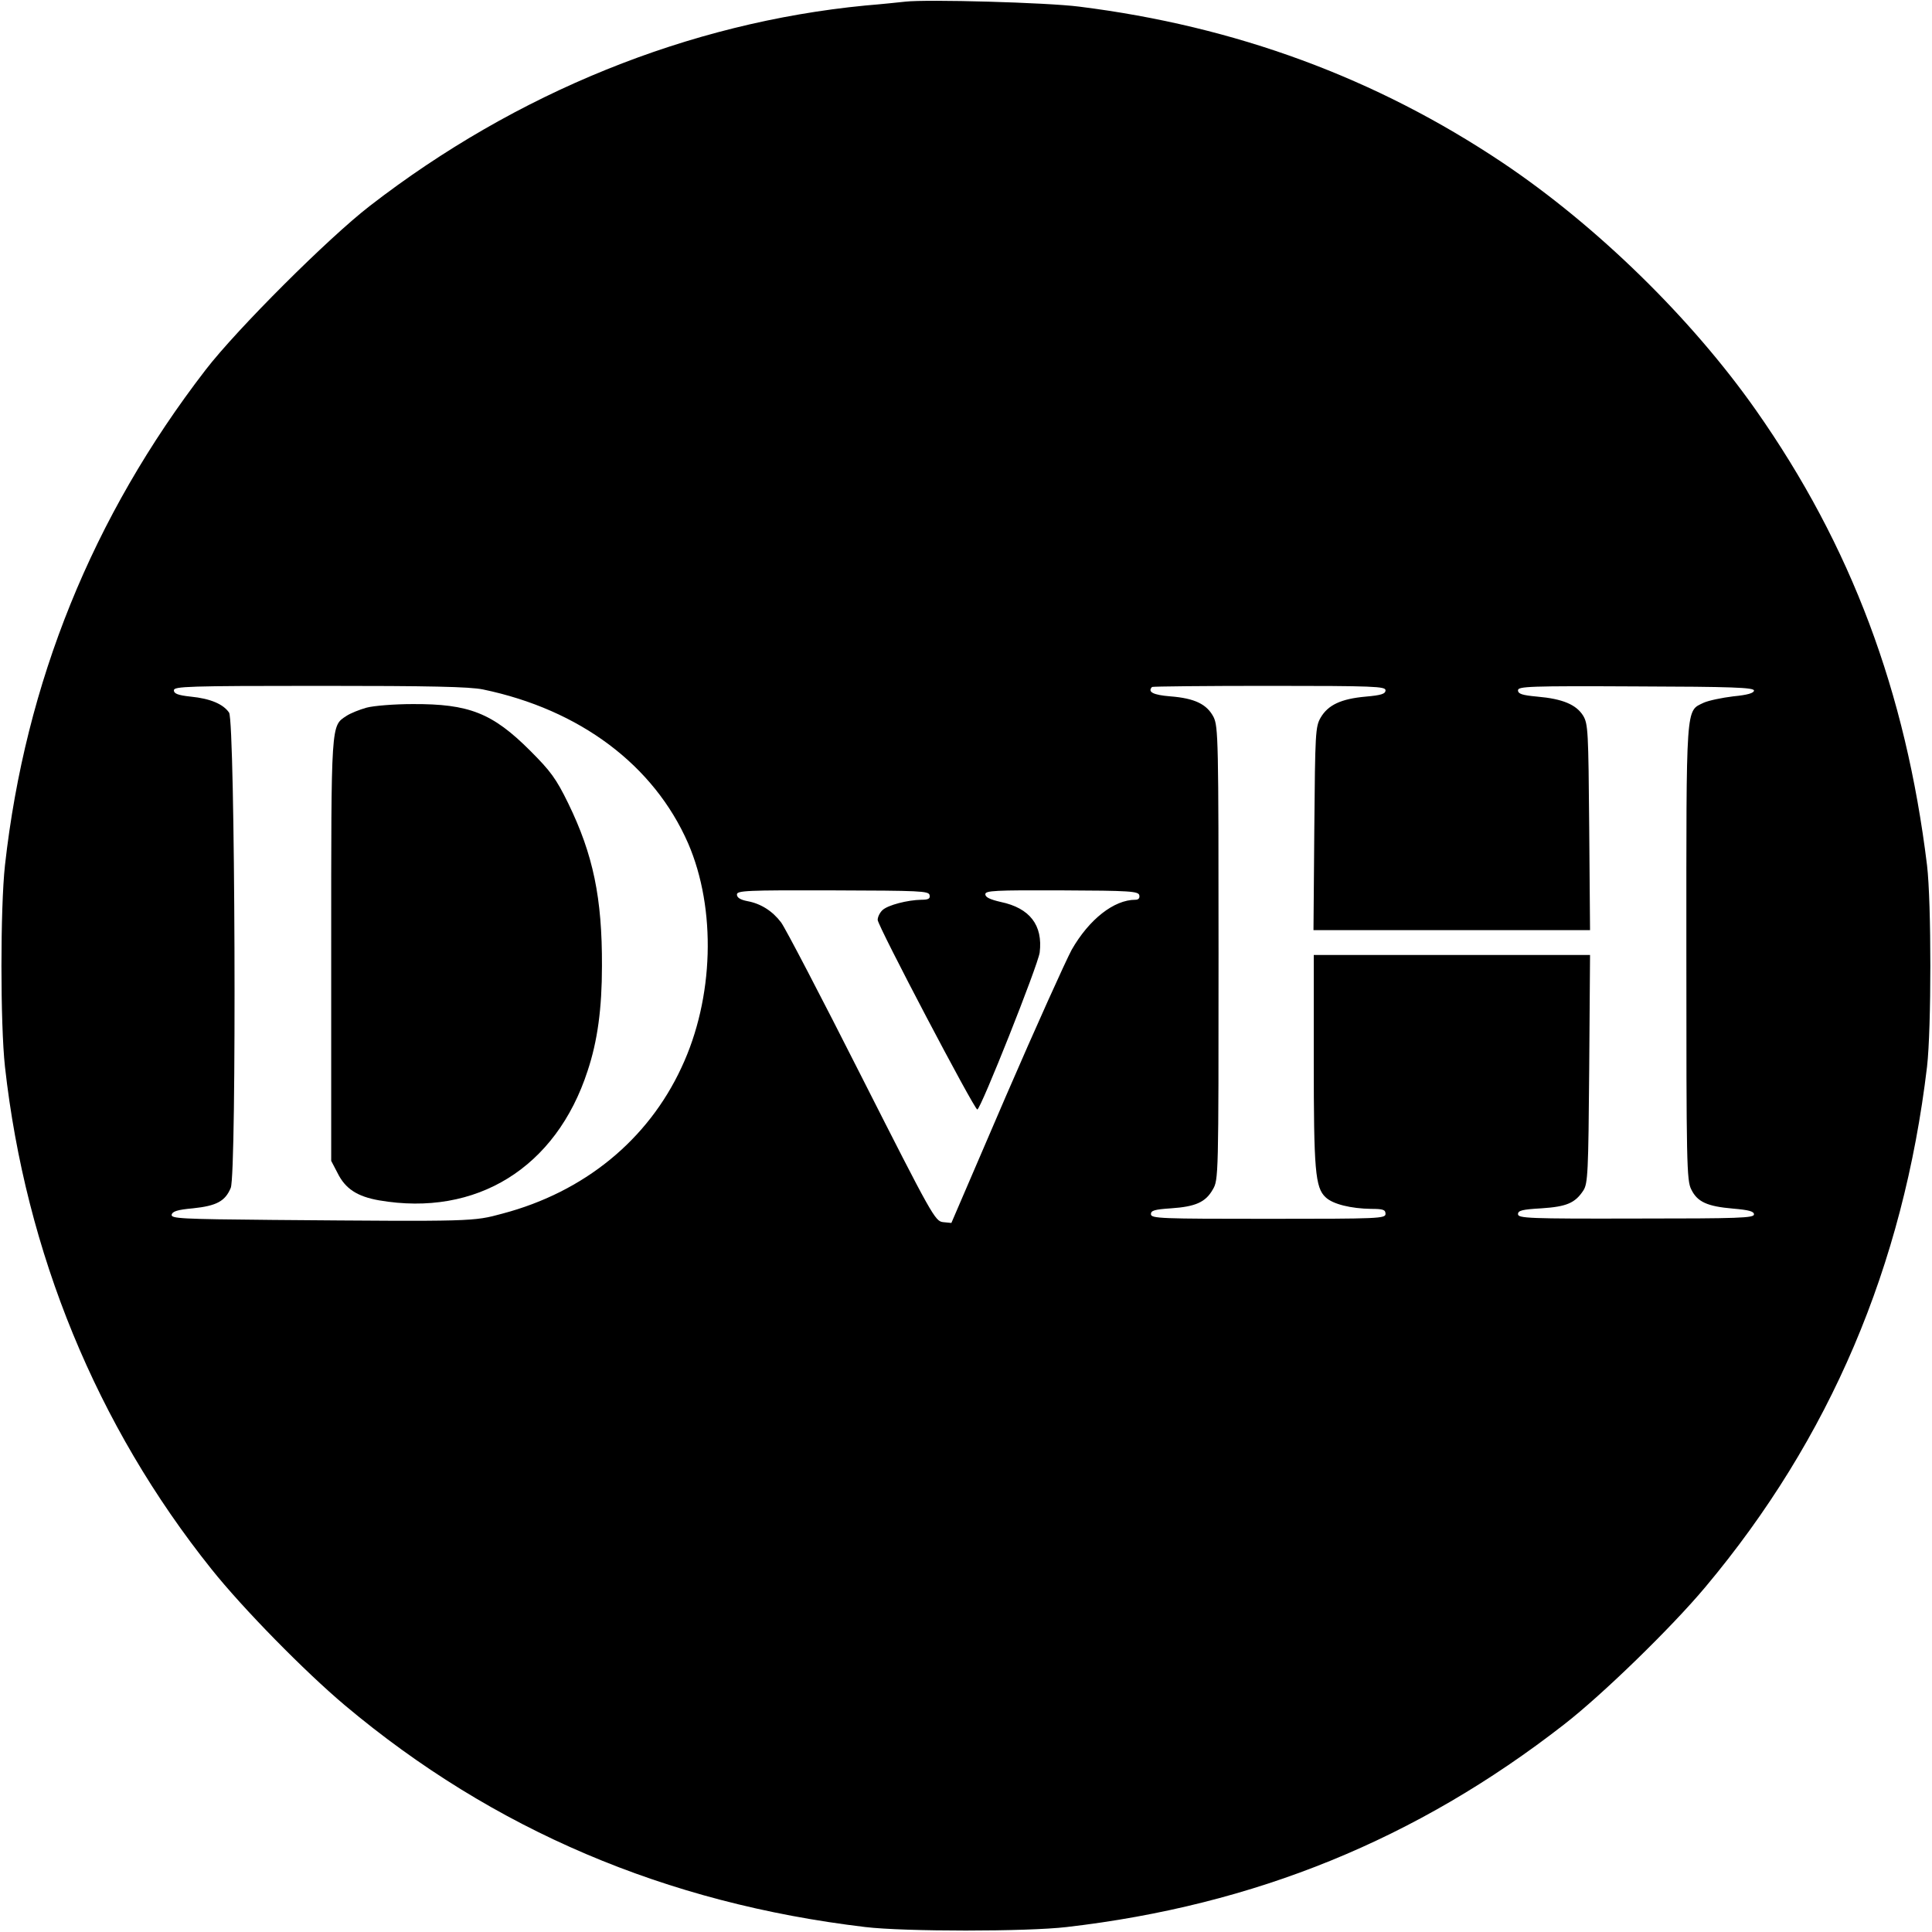
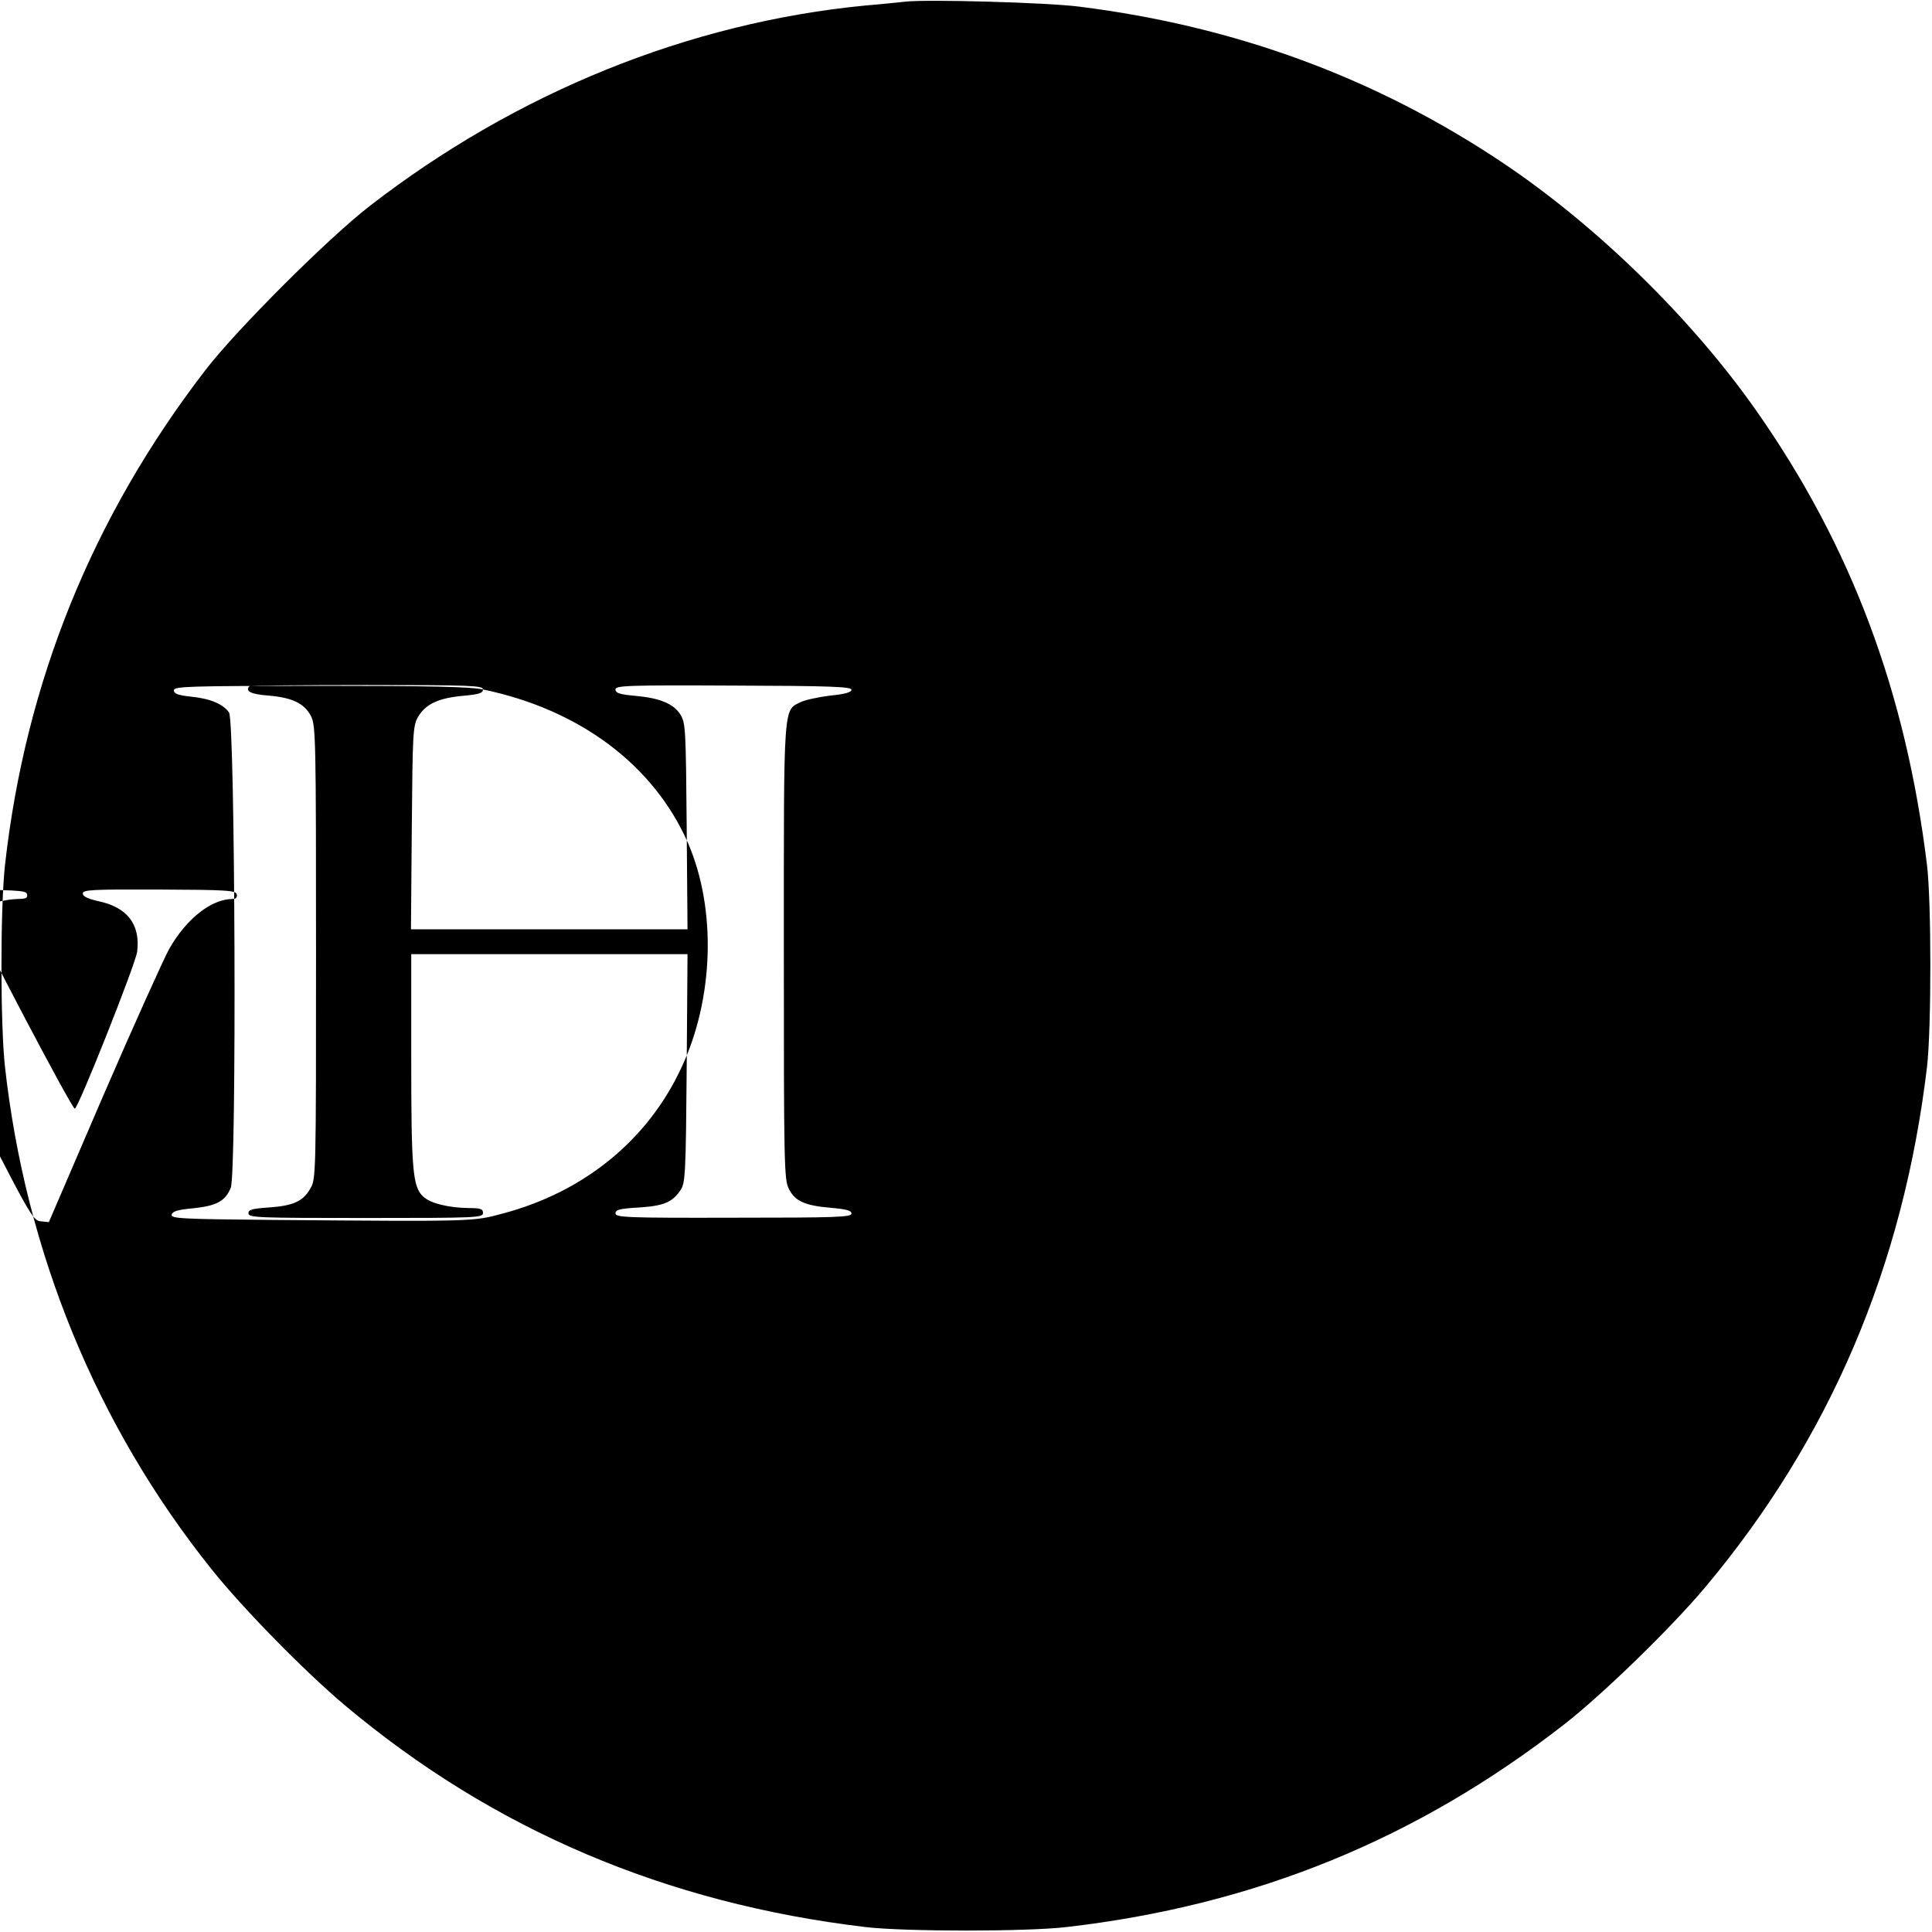
<svg xmlns="http://www.w3.org/2000/svg" version="1.0" width="700pt" height="700pt" viewBox="0 0 700 700" preserveAspectRatio="xMidYMid meet">
  <g transform="translate(0,700) scale(0.1,-0.1)" fill="#000000" stroke="none">
-     <path d="M3280 6994 c-19 -2 -84 -9 -145 -14 -639 -62 -1264 -315 -1795 -726 -149 -115 -481 -446 -595 -594 -410 -532 -653 -1132 -727 -1795 -17 -155 -17 -575 0 -730 75 -673 332 -1300 748 -1820 114 -143 339 -372 484 -494 537 -451 1163 -717 1885 -803 142 -17 586 -17 730 0 682 79 1268 318 1802 734 138 107 389 351 512 498 451 538 717 1162 803 1885 16 139 16 595 0 730 -77 629 -275 1158 -620 1649 -234 333 -577 668 -917 896 -460 308 -968 495 -1535 566 -117 15 -552 27 -630 18z m-1530 -2492 c351 -73 619 -274 743 -557 103 -238 94 -562 -24 -813 -122 -263 -353 -451 -648 -529 -107 -29 -102 -29 -834 -23 -331 3 -368 5 -365 19 3 12 21 18 77 23 86 9 117 26 137 74 22 52 16 1688 -6 1722 -21 31 -68 51 -139 58 -47 5 -61 11 -61 23 0 14 50 16 528 16 400 0 543 -3 592 -13z m3270 -3 c0 -13 -15 -18 -72 -23 -89 -8 -136 -30 -163 -76 -19 -33 -20 -55 -23 -402 l-3 -368 501 0 501 0 -3 373 c-3 348 -4 374 -22 404 -25 40 -74 61 -166 69 -55 5 -70 10 -70 23 0 14 41 16 428 14 348 -1 427 -4 427 -15 0 -9 -23 -16 -75 -21 -41 -5 -89 -15 -107 -23 -66 -32 -63 5 -63 -906 0 -763 1 -826 18 -858 22 -45 58 -61 151 -69 58 -5 76 -10 76 -21 0 -13 -54 -15 -427 -15 -391 -1 -428 1 -428 16 0 13 15 17 85 21 91 6 122 19 152 65 16 25 18 65 21 440 l3 413 -501 0 -500 0 0 -380 c0 -399 5 -463 43 -498 26 -25 92 -41 165 -42 43 0 52 -3 52 -18 0 -17 -22 -18 -425 -18 -390 0 -425 1 -425 17 0 13 13 17 73 21 88 6 125 22 151 68 21 35 21 46 21 855 0 774 -1 822 -18 857 -24 46 -67 68 -157 75 -62 5 -83 16 -66 34 2 2 194 4 425 4 380 0 421 -2 421 -16z m-1652 -742 c3 -13 -4 -17 -30 -17 -50 -1 -120 -19 -140 -37 -10 -9 -18 -25 -18 -36 0 -21 350 -687 361 -687 12 0 220 523 226 569 12 99 -36 161 -141 183 -39 9 -56 17 -56 28 0 13 33 15 277 14 248 -1 278 -3 281 -18 2 -10 -3 -16 -14 -16 -78 0 -168 -71 -231 -181 -22 -41 -130 -280 -239 -532 l-197 -458 -30 3 c-29 3 -40 23 -296 528 -146 289 -277 540 -291 558 -31 41 -73 68 -122 77 -26 5 -38 13 -38 24 0 14 32 16 348 15 315 -1 347 -2 350 -17z" />
-     <path d="M1328 4436 c-25 -7 -58 -20 -73 -30 -56 -37 -55 -19 -55 -849 l0 -763 23 -44 c28 -57 71 -85 150 -99 353 -61 642 118 756 469 36 108 52 226 52 380 1 247 -32 404 -122 589 -44 90 -64 117 -138 191 -137 137 -222 170 -426 169 -66 0 -141 -6 -167 -13z" />
+     <path d="M3280 6994 c-19 -2 -84 -9 -145 -14 -639 -62 -1264 -315 -1795 -726 -149 -115 -481 -446 -595 -594 -410 -532 -653 -1132 -727 -1795 -17 -155 -17 -575 0 -730 75 -673 332 -1300 748 -1820 114 -143 339 -372 484 -494 537 -451 1163 -717 1885 -803 142 -17 586 -17 730 0 682 79 1268 318 1802 734 138 107 389 351 512 498 451 538 717 1162 803 1885 16 139 16 595 0 730 -77 629 -275 1158 -620 1649 -234 333 -577 668 -917 896 -460 308 -968 495 -1535 566 -117 15 -552 27 -630 18z m-1530 -2492 c351 -73 619 -274 743 -557 103 -238 94 -562 -24 -813 -122 -263 -353 -451 -648 -529 -107 -29 -102 -29 -834 -23 -331 3 -368 5 -365 19 3 12 21 18 77 23 86 9 117 26 137 74 22 52 16 1688 -6 1722 -21 31 -68 51 -139 58 -47 5 -61 11 -61 23 0 14 50 16 528 16 400 0 543 -3 592 -13z c0 -13 -15 -18 -72 -23 -89 -8 -136 -30 -163 -76 -19 -33 -20 -55 -23 -402 l-3 -368 501 0 501 0 -3 373 c-3 348 -4 374 -22 404 -25 40 -74 61 -166 69 -55 5 -70 10 -70 23 0 14 41 16 428 14 348 -1 427 -4 427 -15 0 -9 -23 -16 -75 -21 -41 -5 -89 -15 -107 -23 -66 -32 -63 5 -63 -906 0 -763 1 -826 18 -858 22 -45 58 -61 151 -69 58 -5 76 -10 76 -21 0 -13 -54 -15 -427 -15 -391 -1 -428 1 -428 16 0 13 15 17 85 21 91 6 122 19 152 65 16 25 18 65 21 440 l3 413 -501 0 -500 0 0 -380 c0 -399 5 -463 43 -498 26 -25 92 -41 165 -42 43 0 52 -3 52 -18 0 -17 -22 -18 -425 -18 -390 0 -425 1 -425 17 0 13 13 17 73 21 88 6 125 22 151 68 21 35 21 46 21 855 0 774 -1 822 -18 857 -24 46 -67 68 -157 75 -62 5 -83 16 -66 34 2 2 194 4 425 4 380 0 421 -2 421 -16z m-1652 -742 c3 -13 -4 -17 -30 -17 -50 -1 -120 -19 -140 -37 -10 -9 -18 -25 -18 -36 0 -21 350 -687 361 -687 12 0 220 523 226 569 12 99 -36 161 -141 183 -39 9 -56 17 -56 28 0 13 33 15 277 14 248 -1 278 -3 281 -18 2 -10 -3 -16 -14 -16 -78 0 -168 -71 -231 -181 -22 -41 -130 -280 -239 -532 l-197 -458 -30 3 c-29 3 -40 23 -296 528 -146 289 -277 540 -291 558 -31 41 -73 68 -122 77 -26 5 -38 13 -38 24 0 14 32 16 348 15 315 -1 347 -2 350 -17z" />
  </g>
</svg>